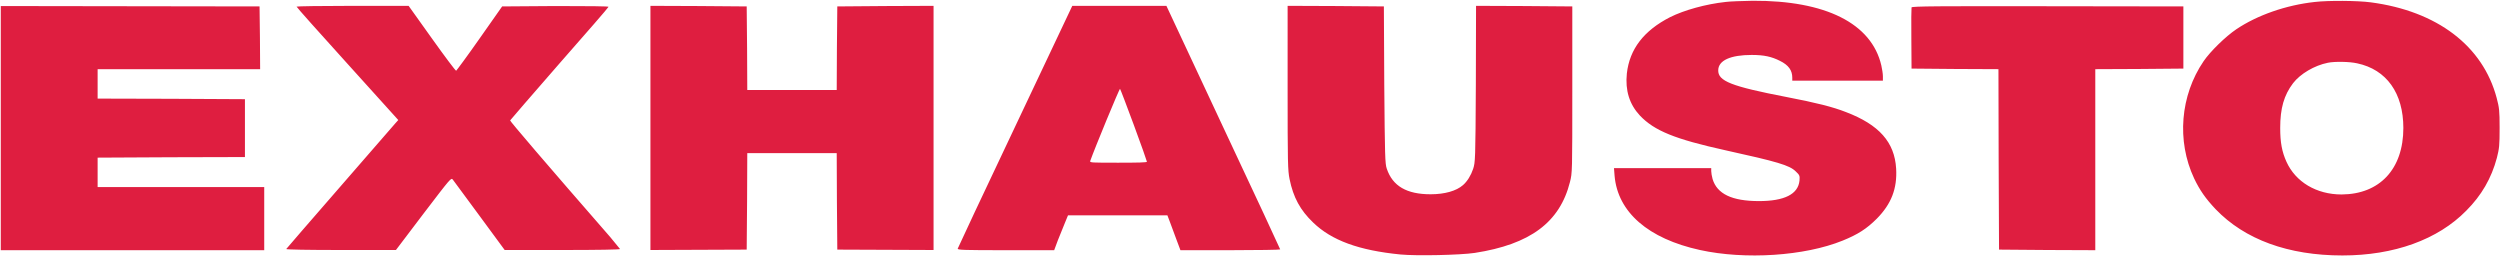
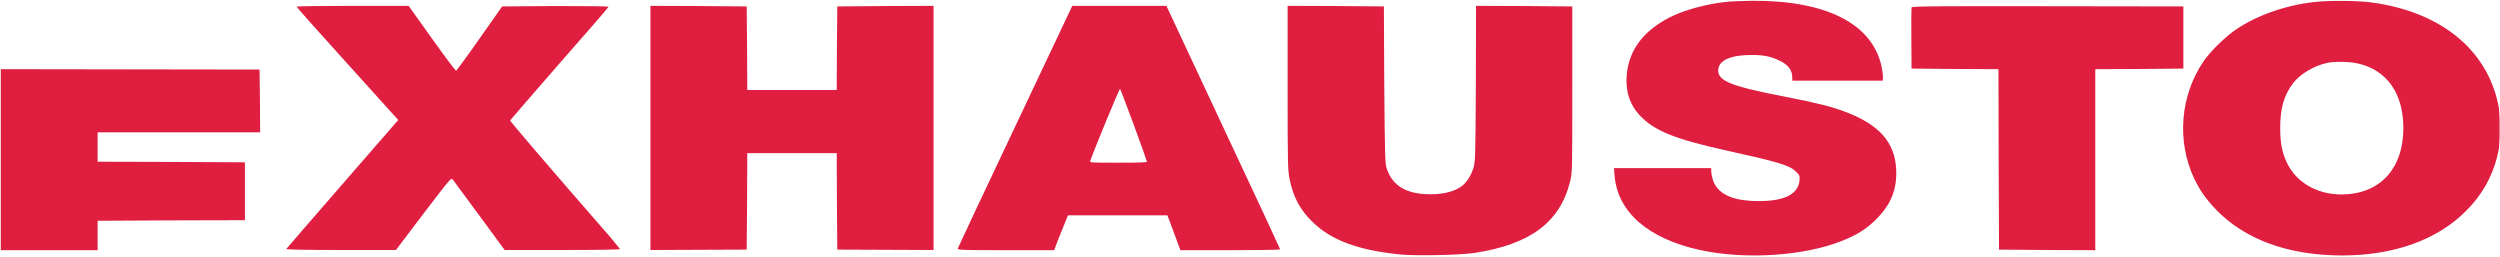
<svg xmlns="http://www.w3.org/2000/svg" version="1.2" viewBox="0 0 1283 132" width="1283" height="132">
  <title>exhausto</title>
  <style>
		.s0 { fill: #df1e40 } 
	</style>
-   <path class="s0" d="m885.6 1c-10.2 1.1-21.3 4.2-28.5 7.8-13.5 6.9-20.8 16.4-22.2 28.9-0.9 8.7 1.3 15.8 6.7 21.6 7.4 7.8 18 12.1 43.8 17.8 26.8 5.9 32.9 7.7 36.1 10.8 2.1 2 2.2 2.2 2 4.8-0.7 7-7.8 10.5-20.8 10.5-13.9 0-21.5-3.7-23.8-11.3-0.4-1.4-0.7-3.3-0.7-4.1v-1.5h-49.9l0.3 3.9c1.6 18.7 17.3 32.3 43.8 38.1 23.2 5.1 53.7 3.1 73.2-4.8 7.9-3.2 12.4-6.1 17.6-11.3 7.4-7.5 10.5-15.4 9.9-25.7-0.8-13.5-8.7-22.5-25.8-29-6.6-2.6-15.3-4.8-30.4-7.7-28.5-5.5-35.3-8.2-35.1-13.8 0.1-5 6.3-7.8 17.2-7.8 6.4 0 10.2 0.9 14.4 3 4.5 2.2 6.4 4.9 6.4 8.7v1.5h46.5v-2.3c0-1.2-0.4-3.7-0.8-5.5-5-21.6-28.6-33.4-66-33.2-5.4 0.1-11.7 0.3-13.9 0.6zm302.4 0c-14.8 1.6-29.6 6.8-40.3 14-5.5 3.7-13.4 11.4-16.8 16.4-12 17.6-13.9 40.9-4.9 60.1 2.9 6.1 5.9 10.4 11.1 15.9 14.9 15.5 37.2 23.7 65 23.7 26.5 0 49-8.1 63.6-23 7.8-7.8 12.9-16.6 15.7-27.1 1.2-4.8 1.4-6.2 1.4-15.3 0-9.1-0.2-10.4-1.5-15.4-7.1-26.8-30.6-44.6-64.6-49.1-6.8-0.9-21.8-1-28.7-0.2zm21.7 31.5c15.1 3.2 23.7 15.3 23.7 33.2 0 21-12.1 34-31.7 34.1-12.9 0-23.6-6.4-28.3-16.8-2.3-5.1-3.2-9.9-3.2-17.3 0-10.1 1.9-16.8 6.6-23 3.7-4.8 10.9-9.1 17.9-10.5 3.5-0.7 11-0.6 15 0.3zm-1209.3 33.2v62.7h135.2v-32.4h-85.5v-15.1l37.8-0.2 37.8-0.1v-29.7l-37.8-0.2-37.8-0.1v-15.1h83.4l-0.1-16.1-0.2-16.1-66.4-0.1-66.4-0.1zm151.8-62.3c0 0.3 11.7 13.4 26.1 29.3l26.1 28.9-1.7 1.9c-0.9 1-13.7 15.8-28.6 32.9-14.8 17-27.1 31.2-27.2 31.4-0.1 0.3 11.2 0.5 28.1 0.5h28.2l14.1-18.6c14.2-18.6 14.2-18.6 15.1-17.5 0.5 0.7 6.7 9.1 13.8 18.7l12.8 17.4h29.7c18.1 0 29.6-0.2 29.5-0.5-0.1-0.2-2.4-3-5-6.1-33.4-38.3-51.5-59.5-51.4-59.9 0.1-0.2 11.5-13.4 25.2-29.1 13.9-15.8 25.3-28.9 25.3-29.2 0.1-0.3-10.3-0.4-27.2-0.4l-27.4 0.2-11.6 16.5c-6.3 9-11.8 16.4-12 16.5-0.3 0.1-5.9-7.4-12.4-16.5l-12-16.8h-28.7c-15.9 0-28.8 0.2-28.8 0.4zm181.6 62.3v62.6l24.7-0.1 24.7-0.1 0.2-24.8 0.1-24.7h45.9l0.1 24.7 0.2 24.8 24.7 0.1 24.7 0.1v-125.3l-24.7 0.1-24.7 0.2-0.2 21.4-0.1 21.5h-45.9l-0.1-21.5-0.2-21.4-24.7-0.2-24.7-0.1zm187.2-0.8c-16.2 34.1-29.4 62.3-29.5 62.7-0.2 0.7 3.5 0.8 24.6 0.8h24.9l1.9-5.1c1.1-2.7 2.7-6.7 3.6-8.9l1.6-3.9h51l1.3 3.4c0.7 1.9 2.2 5.9 3.3 8.9l2.1 5.6h25.6c14.1 0 25.6-0.2 25.6-0.4 0-0.2-13.1-28.4-29.2-62.6l-29.2-62.4h-48.3zm60.9-0.7c3.7 10 6.7 18.5 6.7 18.8 0 0.4-4.8 0.5-14.7 0.5-13.8 0-14.7 0-14.4-0.9 2.3-6.5 15-37.3 15.3-37 0.2 0.2 3.4 8.6 7.1 18.6zm78.9-19.2c0 38.9 0.1 42.4 1 46.9 1.9 9.4 5.5 16 12.1 22.3 9.5 9.2 23.5 14.3 44.8 16.4 8.3 0.8 30.7 0.3 38.1-0.8 28.5-4.4 43.7-15.7 48.9-36.4 1.2-4.7 1.2-5.1 1.2-47.4v-42.7l-24.7-0.2-24.7-0.1-0.1 40.1c-0.2 39.4-0.3 40.2-1.4 43.6-1.1 3.3-3 6.4-5.2 8.3-3.4 3-9.4 4.7-16.6 4.7-12.3 0-19.5-4.2-22.5-13.1-0.9-2.5-1-6.6-1.3-43l-0.2-40.3-24.7-0.2-24.7-0.1zm320.2-41.2c-0.1 0.3-0.2 7.5-0.1 16l0.1 15.4 22.3 0.2 22.3 0.1 0.1 46.3 0.2 46.3 24.7 0.2 24.7 0.1v-92.9l22.6-0.1 22.6-0.2v-31.9l-69.7-0.1c-55.7-0.1-69.6 0-69.8 0.6z" />
+   <path class="s0" d="m885.6 1c-10.2 1.1-21.3 4.2-28.5 7.8-13.5 6.9-20.8 16.4-22.2 28.9-0.9 8.7 1.3 15.8 6.7 21.6 7.4 7.8 18 12.1 43.8 17.8 26.8 5.9 32.9 7.7 36.1 10.8 2.1 2 2.2 2.2 2 4.8-0.7 7-7.8 10.5-20.8 10.5-13.9 0-21.5-3.7-23.8-11.3-0.4-1.4-0.7-3.3-0.7-4.1v-1.5h-49.9l0.3 3.9c1.6 18.7 17.3 32.3 43.8 38.1 23.2 5.1 53.7 3.1 73.2-4.8 7.9-3.2 12.4-6.1 17.6-11.3 7.4-7.5 10.5-15.4 9.9-25.7-0.8-13.5-8.7-22.5-25.8-29-6.6-2.6-15.3-4.8-30.4-7.7-28.5-5.5-35.3-8.2-35.1-13.8 0.1-5 6.3-7.8 17.2-7.8 6.4 0 10.2 0.9 14.4 3 4.5 2.2 6.4 4.9 6.4 8.7v1.5h46.5v-2.3c0-1.2-0.4-3.7-0.8-5.5-5-21.6-28.6-33.4-66-33.2-5.4 0.1-11.7 0.3-13.9 0.6zm302.4 0c-14.8 1.6-29.6 6.8-40.3 14-5.5 3.7-13.4 11.4-16.8 16.4-12 17.6-13.9 40.9-4.9 60.1 2.9 6.1 5.9 10.4 11.1 15.9 14.9 15.5 37.2 23.7 65 23.7 26.5 0 49-8.1 63.6-23 7.8-7.8 12.9-16.6 15.7-27.1 1.2-4.8 1.4-6.2 1.4-15.3 0-9.1-0.2-10.4-1.5-15.4-7.1-26.8-30.6-44.6-64.6-49.1-6.8-0.9-21.8-1-28.7-0.2zm21.7 31.5c15.1 3.2 23.7 15.3 23.7 33.2 0 21-12.1 34-31.7 34.1-12.9 0-23.6-6.4-28.3-16.8-2.3-5.1-3.2-9.9-3.2-17.3 0-10.1 1.9-16.8 6.6-23 3.7-4.8 10.9-9.1 17.9-10.5 3.5-0.7 11-0.6 15 0.3zm-1209.3 33.2v62.7h135.2h-85.5v-15.1l37.8-0.2 37.8-0.1v-29.7l-37.8-0.2-37.8-0.1v-15.1h83.4l-0.1-16.1-0.2-16.1-66.4-0.1-66.4-0.1zm151.8-62.3c0 0.3 11.7 13.4 26.1 29.3l26.1 28.9-1.7 1.9c-0.9 1-13.7 15.8-28.6 32.9-14.8 17-27.1 31.2-27.2 31.4-0.1 0.3 11.2 0.5 28.1 0.5h28.2l14.1-18.6c14.2-18.6 14.2-18.6 15.1-17.5 0.5 0.7 6.7 9.1 13.8 18.7l12.8 17.4h29.7c18.1 0 29.6-0.2 29.5-0.5-0.1-0.2-2.4-3-5-6.1-33.4-38.3-51.5-59.5-51.4-59.9 0.1-0.2 11.5-13.4 25.2-29.1 13.9-15.8 25.3-28.9 25.3-29.2 0.1-0.3-10.3-0.4-27.2-0.4l-27.4 0.2-11.6 16.5c-6.3 9-11.8 16.4-12 16.5-0.3 0.1-5.9-7.4-12.4-16.5l-12-16.8h-28.7c-15.9 0-28.8 0.2-28.8 0.4zm181.6 62.3v62.6l24.7-0.1 24.7-0.1 0.2-24.8 0.1-24.7h45.9l0.1 24.7 0.2 24.8 24.7 0.1 24.7 0.1v-125.3l-24.7 0.1-24.7 0.2-0.2 21.4-0.1 21.5h-45.9l-0.1-21.5-0.2-21.4-24.7-0.2-24.7-0.1zm187.2-0.8c-16.2 34.1-29.4 62.3-29.5 62.7-0.2 0.7 3.5 0.8 24.6 0.8h24.9l1.9-5.1c1.1-2.7 2.7-6.7 3.6-8.9l1.6-3.9h51l1.3 3.4c0.7 1.9 2.2 5.9 3.3 8.9l2.1 5.6h25.6c14.1 0 25.6-0.2 25.6-0.4 0-0.2-13.1-28.4-29.2-62.6l-29.2-62.4h-48.3zm60.9-0.7c3.7 10 6.7 18.5 6.7 18.8 0 0.4-4.8 0.5-14.7 0.5-13.8 0-14.7 0-14.4-0.9 2.3-6.5 15-37.3 15.3-37 0.2 0.2 3.4 8.6 7.1 18.6zm78.9-19.2c0 38.9 0.1 42.4 1 46.9 1.9 9.4 5.5 16 12.1 22.3 9.5 9.2 23.5 14.3 44.8 16.4 8.3 0.8 30.7 0.3 38.1-0.8 28.5-4.4 43.7-15.7 48.9-36.4 1.2-4.7 1.2-5.1 1.2-47.4v-42.7l-24.7-0.2-24.7-0.1-0.1 40.1c-0.2 39.4-0.3 40.2-1.4 43.6-1.1 3.3-3 6.4-5.2 8.3-3.4 3-9.4 4.7-16.6 4.7-12.3 0-19.5-4.2-22.5-13.1-0.9-2.5-1-6.6-1.3-43l-0.2-40.3-24.7-0.2-24.7-0.1zm320.2-41.2c-0.1 0.3-0.2 7.5-0.1 16l0.1 15.4 22.3 0.2 22.3 0.1 0.1 46.3 0.2 46.3 24.7 0.2 24.7 0.1v-92.9l22.6-0.1 22.6-0.2v-31.9l-69.7-0.1c-55.7-0.1-69.6 0-69.8 0.6z" />
</svg>